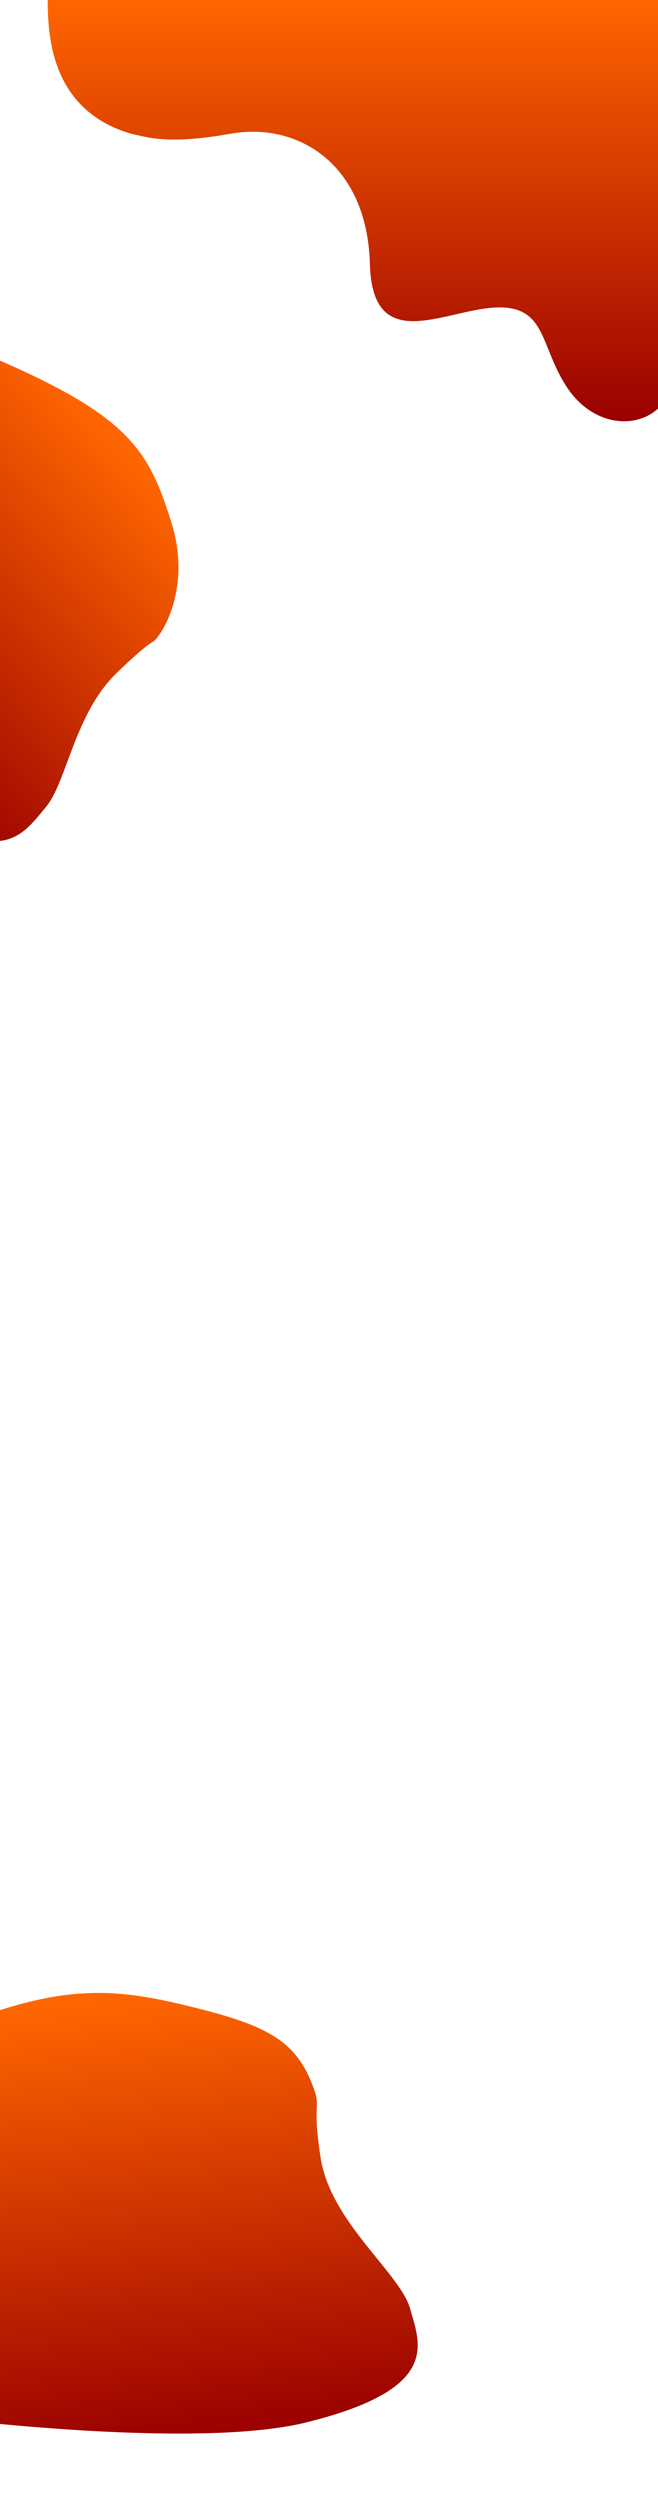
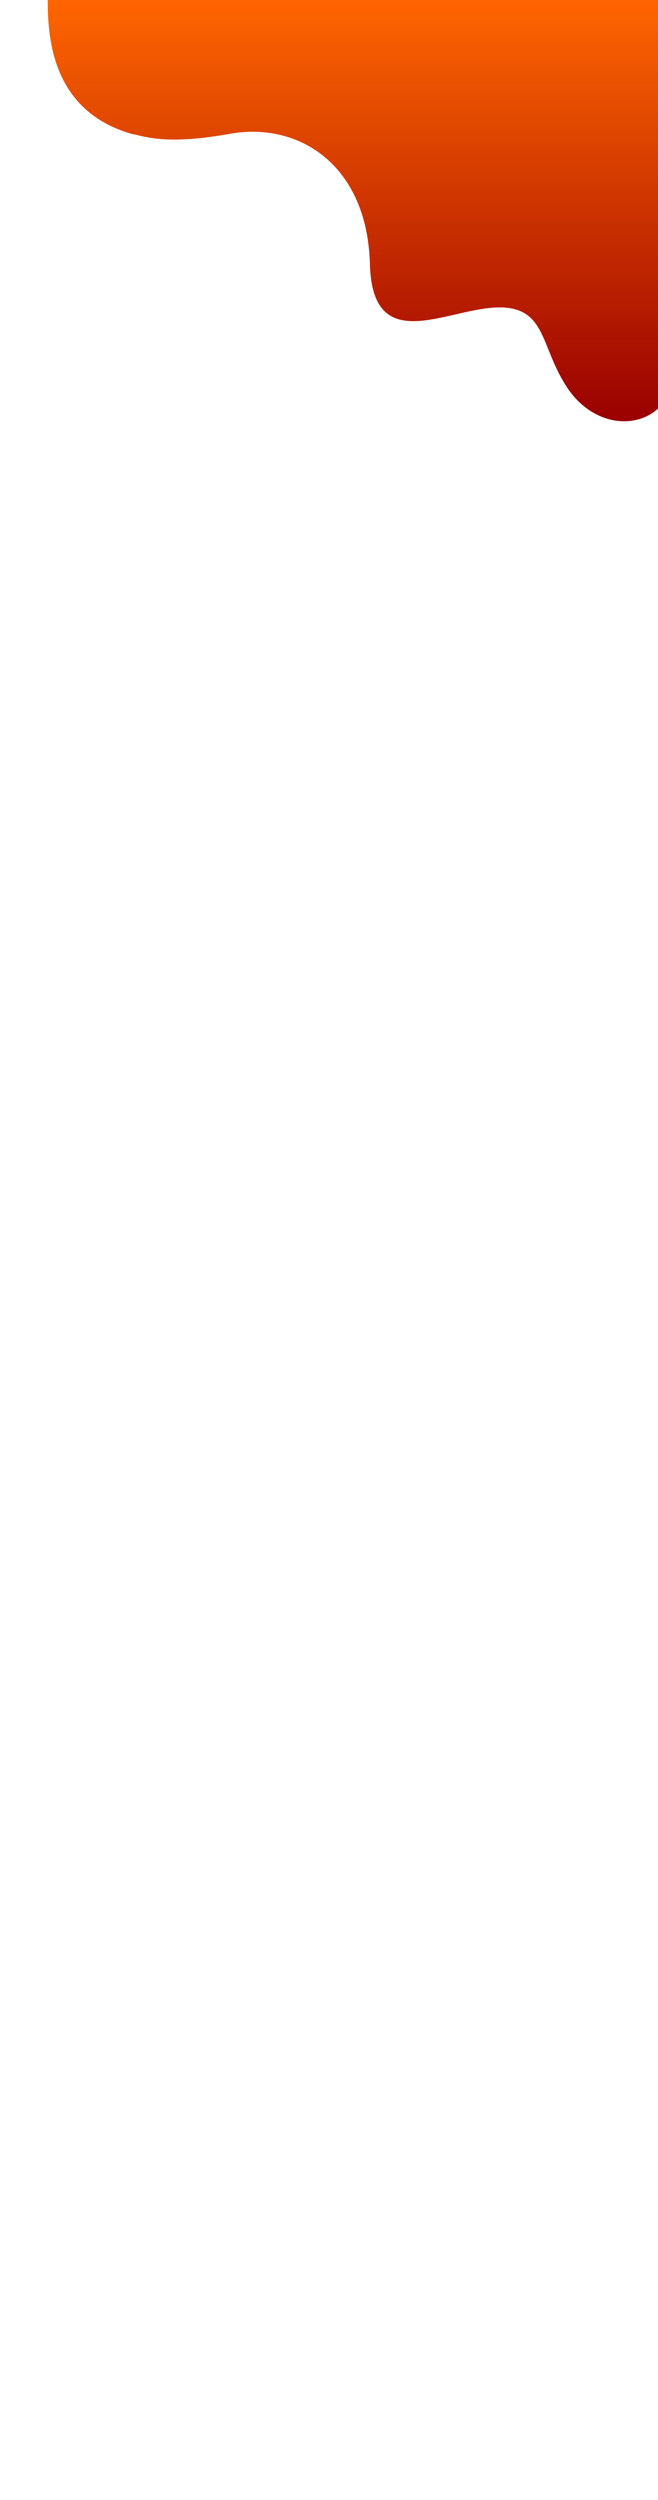
<svg xmlns="http://www.w3.org/2000/svg" width="428" height="1626" viewBox="0 0 428 1626" fill="none">
-   <path fill-rule="evenodd" clip-rule="evenodd" d="M0 1576.62V1307.43C53.449 1290.35 84.603 1295.02 130.851 1306.85C177.982 1318.91 194.758 1329.81 205.226 1361.73C206.278 1365.88 206.181 1367.94 206.028 1371.15C205.804 1375.87 205.46 1383.1 208.495 1403.17C212.313 1428.42 230.141 1450.4 245.225 1469C255.296 1481.41 264.144 1492.32 266.782 1501.69C267.116 1502.88 267.468 1504.08 267.824 1505.29C274.478 1528 282.401 1555.03 199.127 1575.61C154.074 1586.75 71.923 1583.39 0 1576.62Z" fill="url(#paint0_linear_1284_38)" />
  <g clip-path="url(#clip0_1284_38)">
-     <path d="M-162.257 342.932L-30.609 221.765C81.864 267.035 95.551 288.083 111.851 341.119C122.301 375.12 111.288 403.944 101.389 415.796C99.559 417.988 97.022 417.124 75.424 438.198C48.427 464.541 43.457 508.742 29.683 525.158C15.909 541.573 1.081 564.941 -49.329 525.354C-89.657 493.685 -141.418 390.544 -162.257 342.932Z" fill="url(#paint1_linear_1284_38)" />
-   </g>
+     </g>
  <path d="M85.5 87.05C32.643 71.729 31.19 22.633 31 0H428V265.793C412.621 279.721 384.924 276.459 368.763 251.865C352.309 226.825 355.067 203.127 330.032 200.216C296.443 196.309 242.316 236.196 240.607 171.779C238.898 107.362 194.506 78.961 149.473 87.05C108 94.5 94.613 88.791 85.5 87.05Z" fill="url(#paint2_linear_1284_38)" />
  <defs>
    <linearGradient id="paint0_linear_1284_38" x1="56.94" y1="1301.33" x2="89.79" y2="1589.59" gradientUnits="userSpaceOnUse">
      <stop stop-color="#FF6600" />
      <stop offset="1" stop-color="#990000" />
    </linearGradient>
    <linearGradient id="paint1_linear_1284_38" x1="86.069" y1="294.99" x2="-103.004" y2="469.009" gradientUnits="userSpaceOnUse">
      <stop stop-color="#FF6600" />
      <stop offset="1" stop-color="#990000" />
    </linearGradient>
    <linearGradient id="paint2_linear_1284_38" x1="229.5" y1="0" x2="229.5" y2="274" gradientUnits="userSpaceOnUse">
      <stop stop-color="#FF6600" />
      <stop offset="1" stop-color="#990000" />
    </linearGradient>
    <clipPath id="clip0_1284_38">
-       <rect width="149" height="407" fill="white" transform="translate(0 167)" />
-     </clipPath>
+       </clipPath>
  </defs>
</svg>